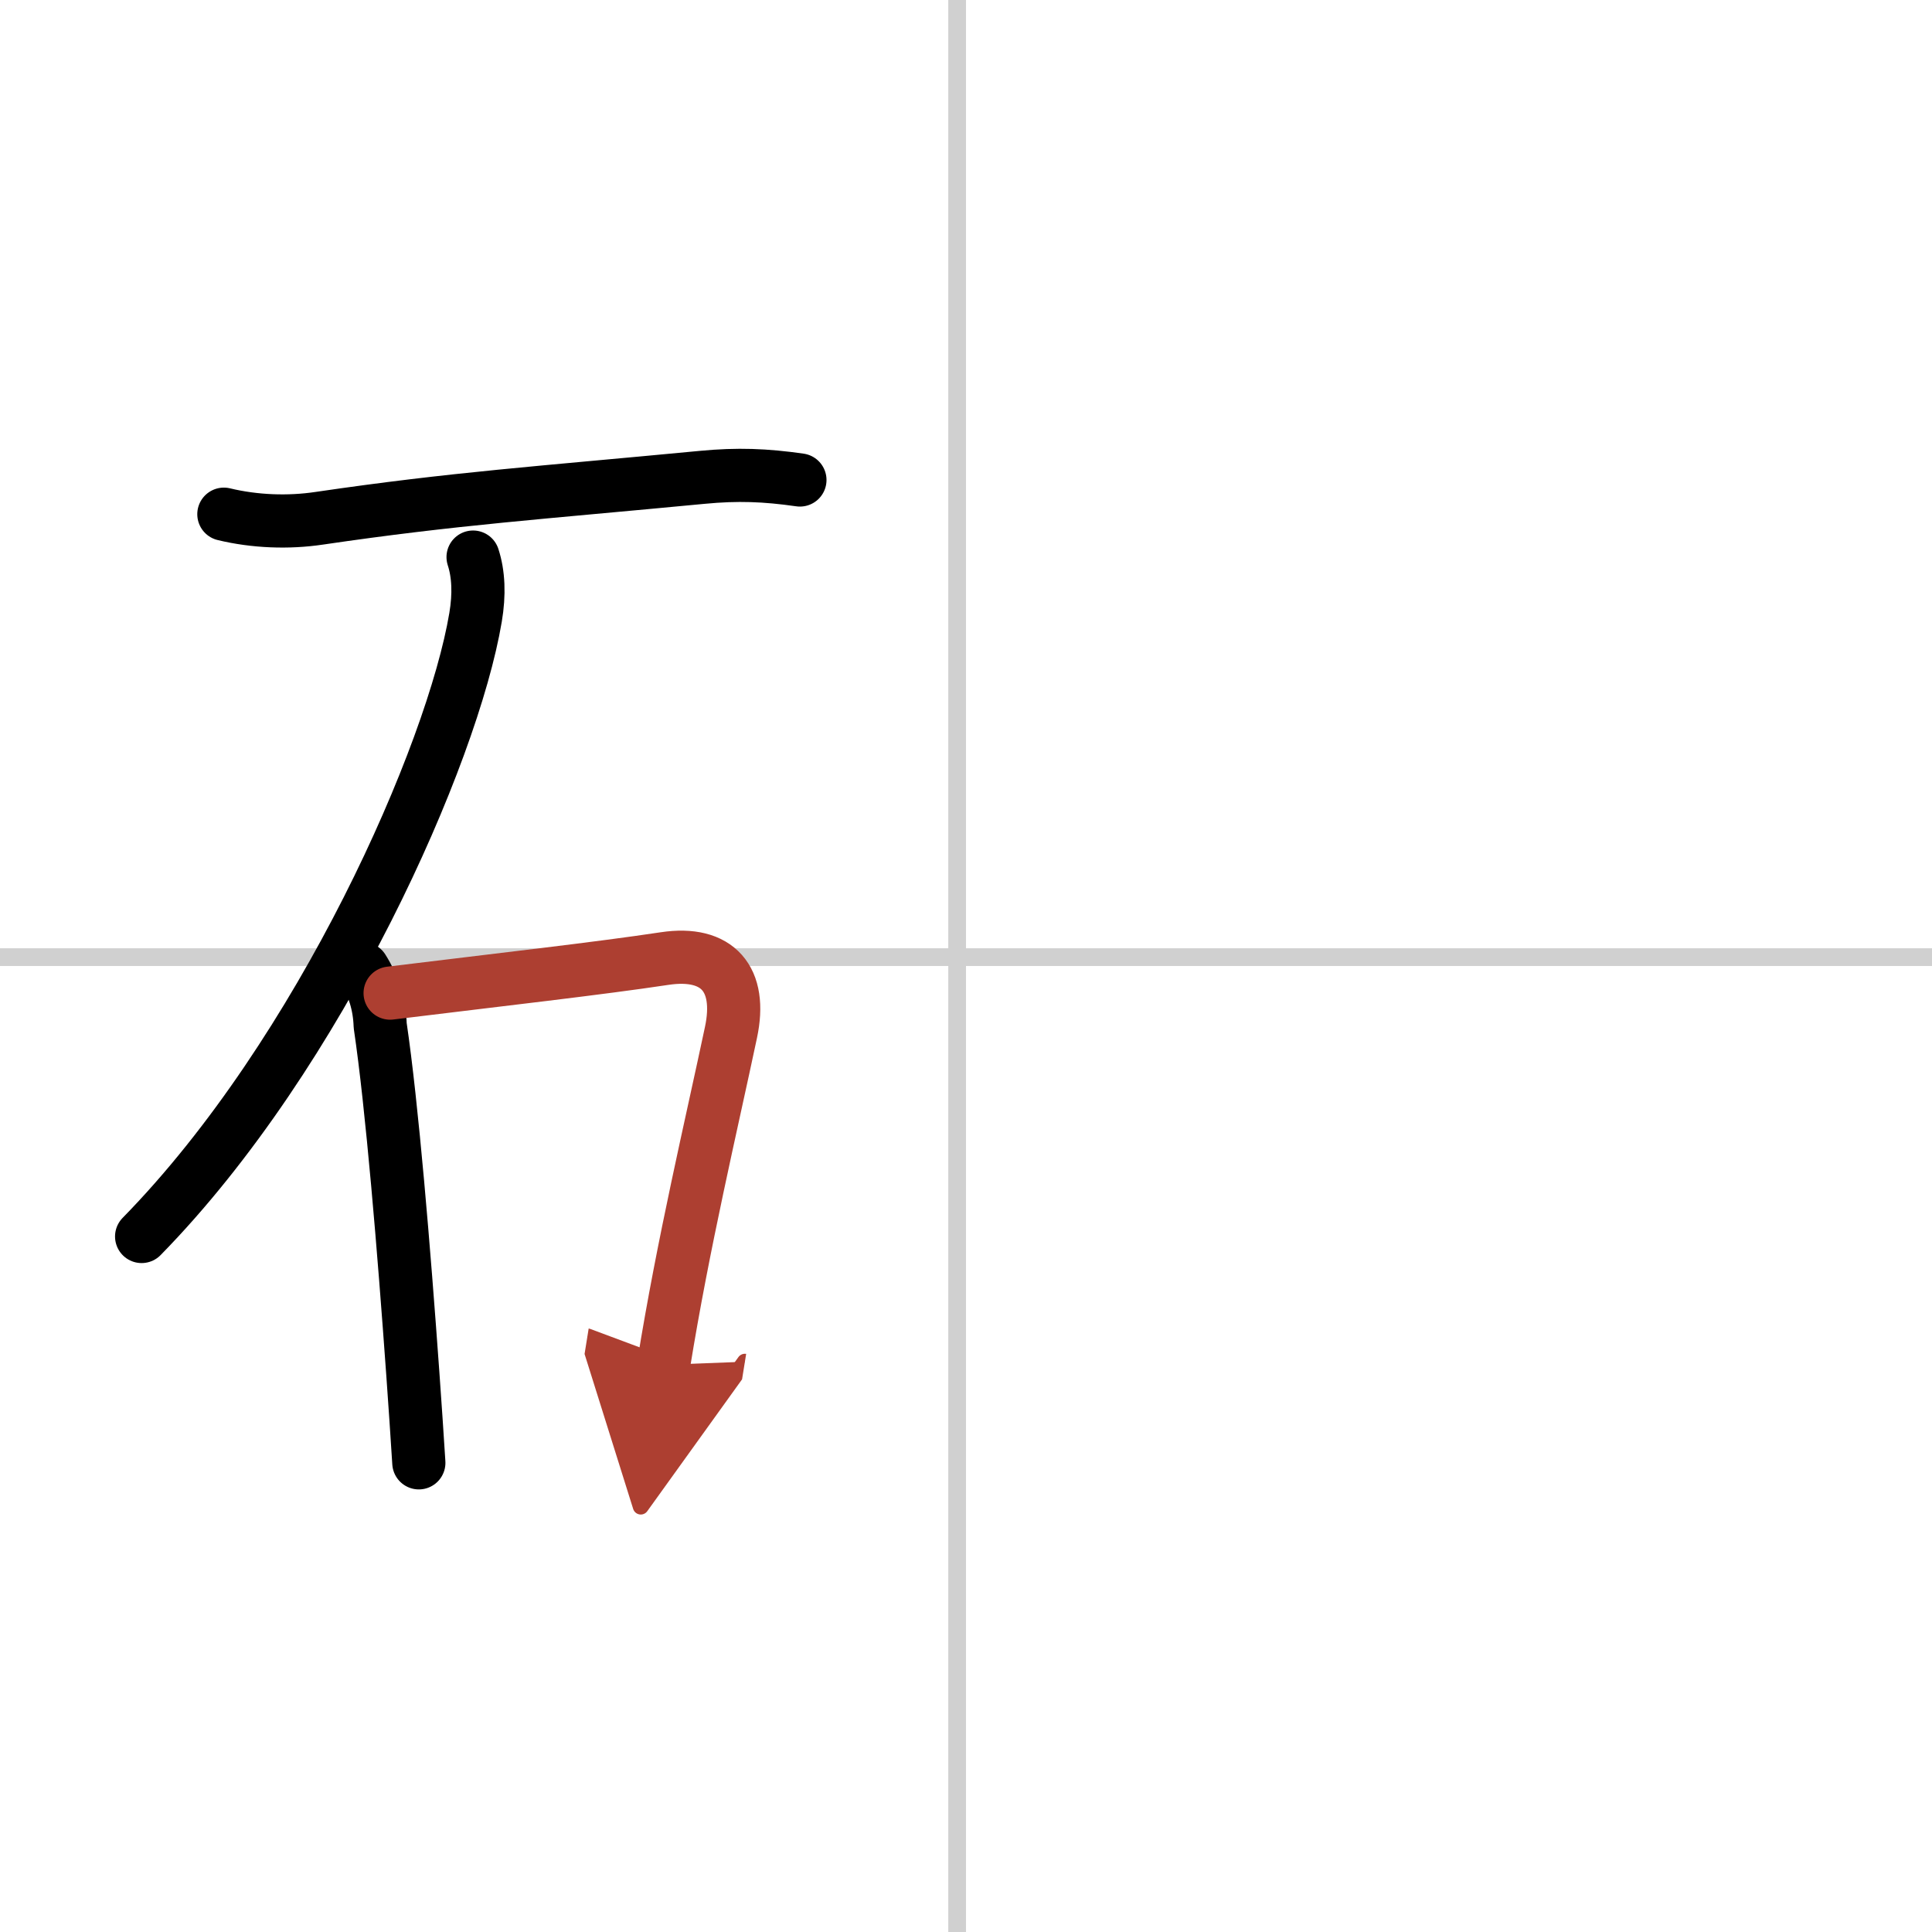
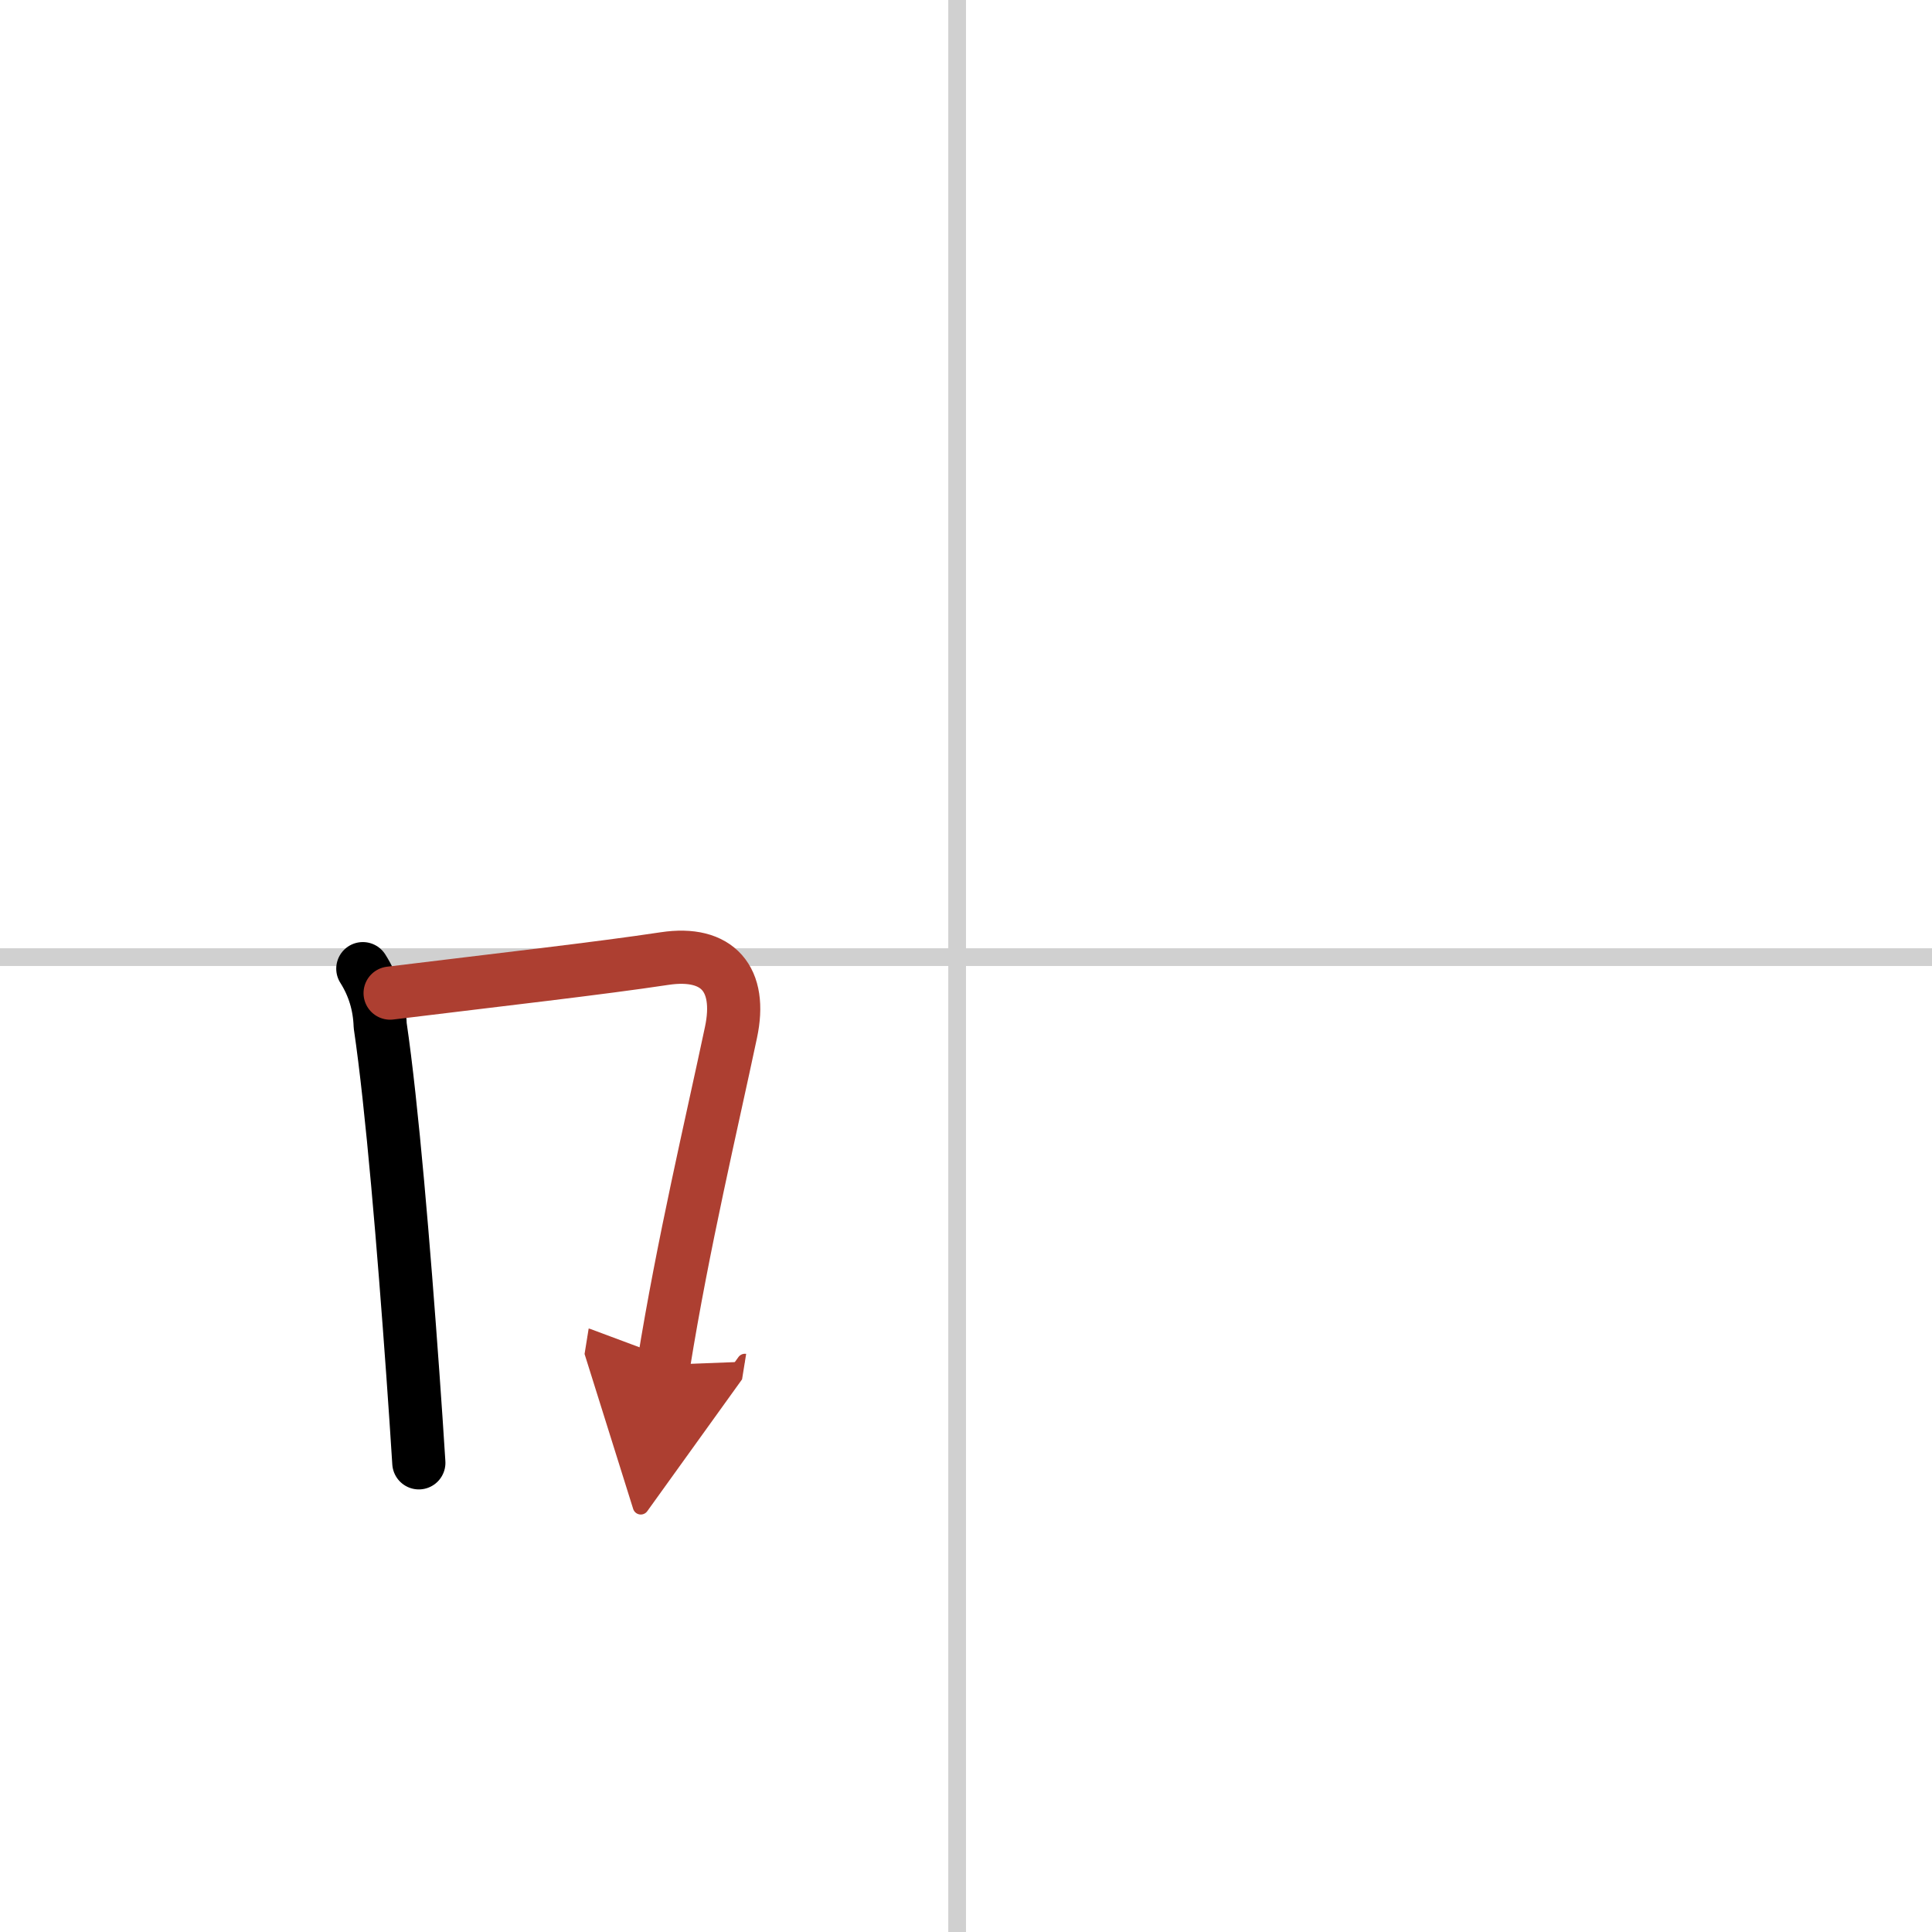
<svg xmlns="http://www.w3.org/2000/svg" width="400" height="400" viewBox="0 0 109 109">
  <defs>
    <marker id="a" markerWidth="4" orient="auto" refX="1" refY="5" viewBox="0 0 10 10">
      <polyline points="0 0 10 5 0 10 1 5" fill="#ad3f31" stroke="#ad3f31" />
    </marker>
  </defs>
  <g fill="none" stroke="#000" stroke-linecap="round" stroke-linejoin="round" stroke-width="3">
    <rect width="100%" height="100%" fill="#fff" stroke="#fff" />
    <line x1="54" x2="54" y2="109" stroke="#d0d0d0" stroke-width="1" />
    <line x2="109" y1="54" y2="54" stroke="#d0d0d0" stroke-width="1" />
-     <path d="m12.63 29.01c1.74 0.42 3.64 0.49 5.38 0.23 7.62-1.12 12.4-1.43 21.62-2.31 1.98-0.19 3.55-0.13 5.5 0.15" />
-     <path d="m26.69 31.43c0.31 0.95 0.36 2.1 0.14 3.4-1.29 7.7-8.7 24.58-18.84 34.93" />
    <path d="m20.47 54.65c0.62 0.98 0.94 2.05 0.98 3.21 0.67 4.53 1.34 12.65 1.84 19.63 0.13 1.78 0.24 3.49 0.34 5.04" />
    <path d="m22.01 56.03c6.37-0.78 11.78-1.39 15.49-1.95 3-0.45 4.38 1.17 3.74 4.17-1.1 5.2-2.7 11.92-3.8 18.75" marker-end="url(#a)" stroke="#ad3f31" />
  </g>
</svg>